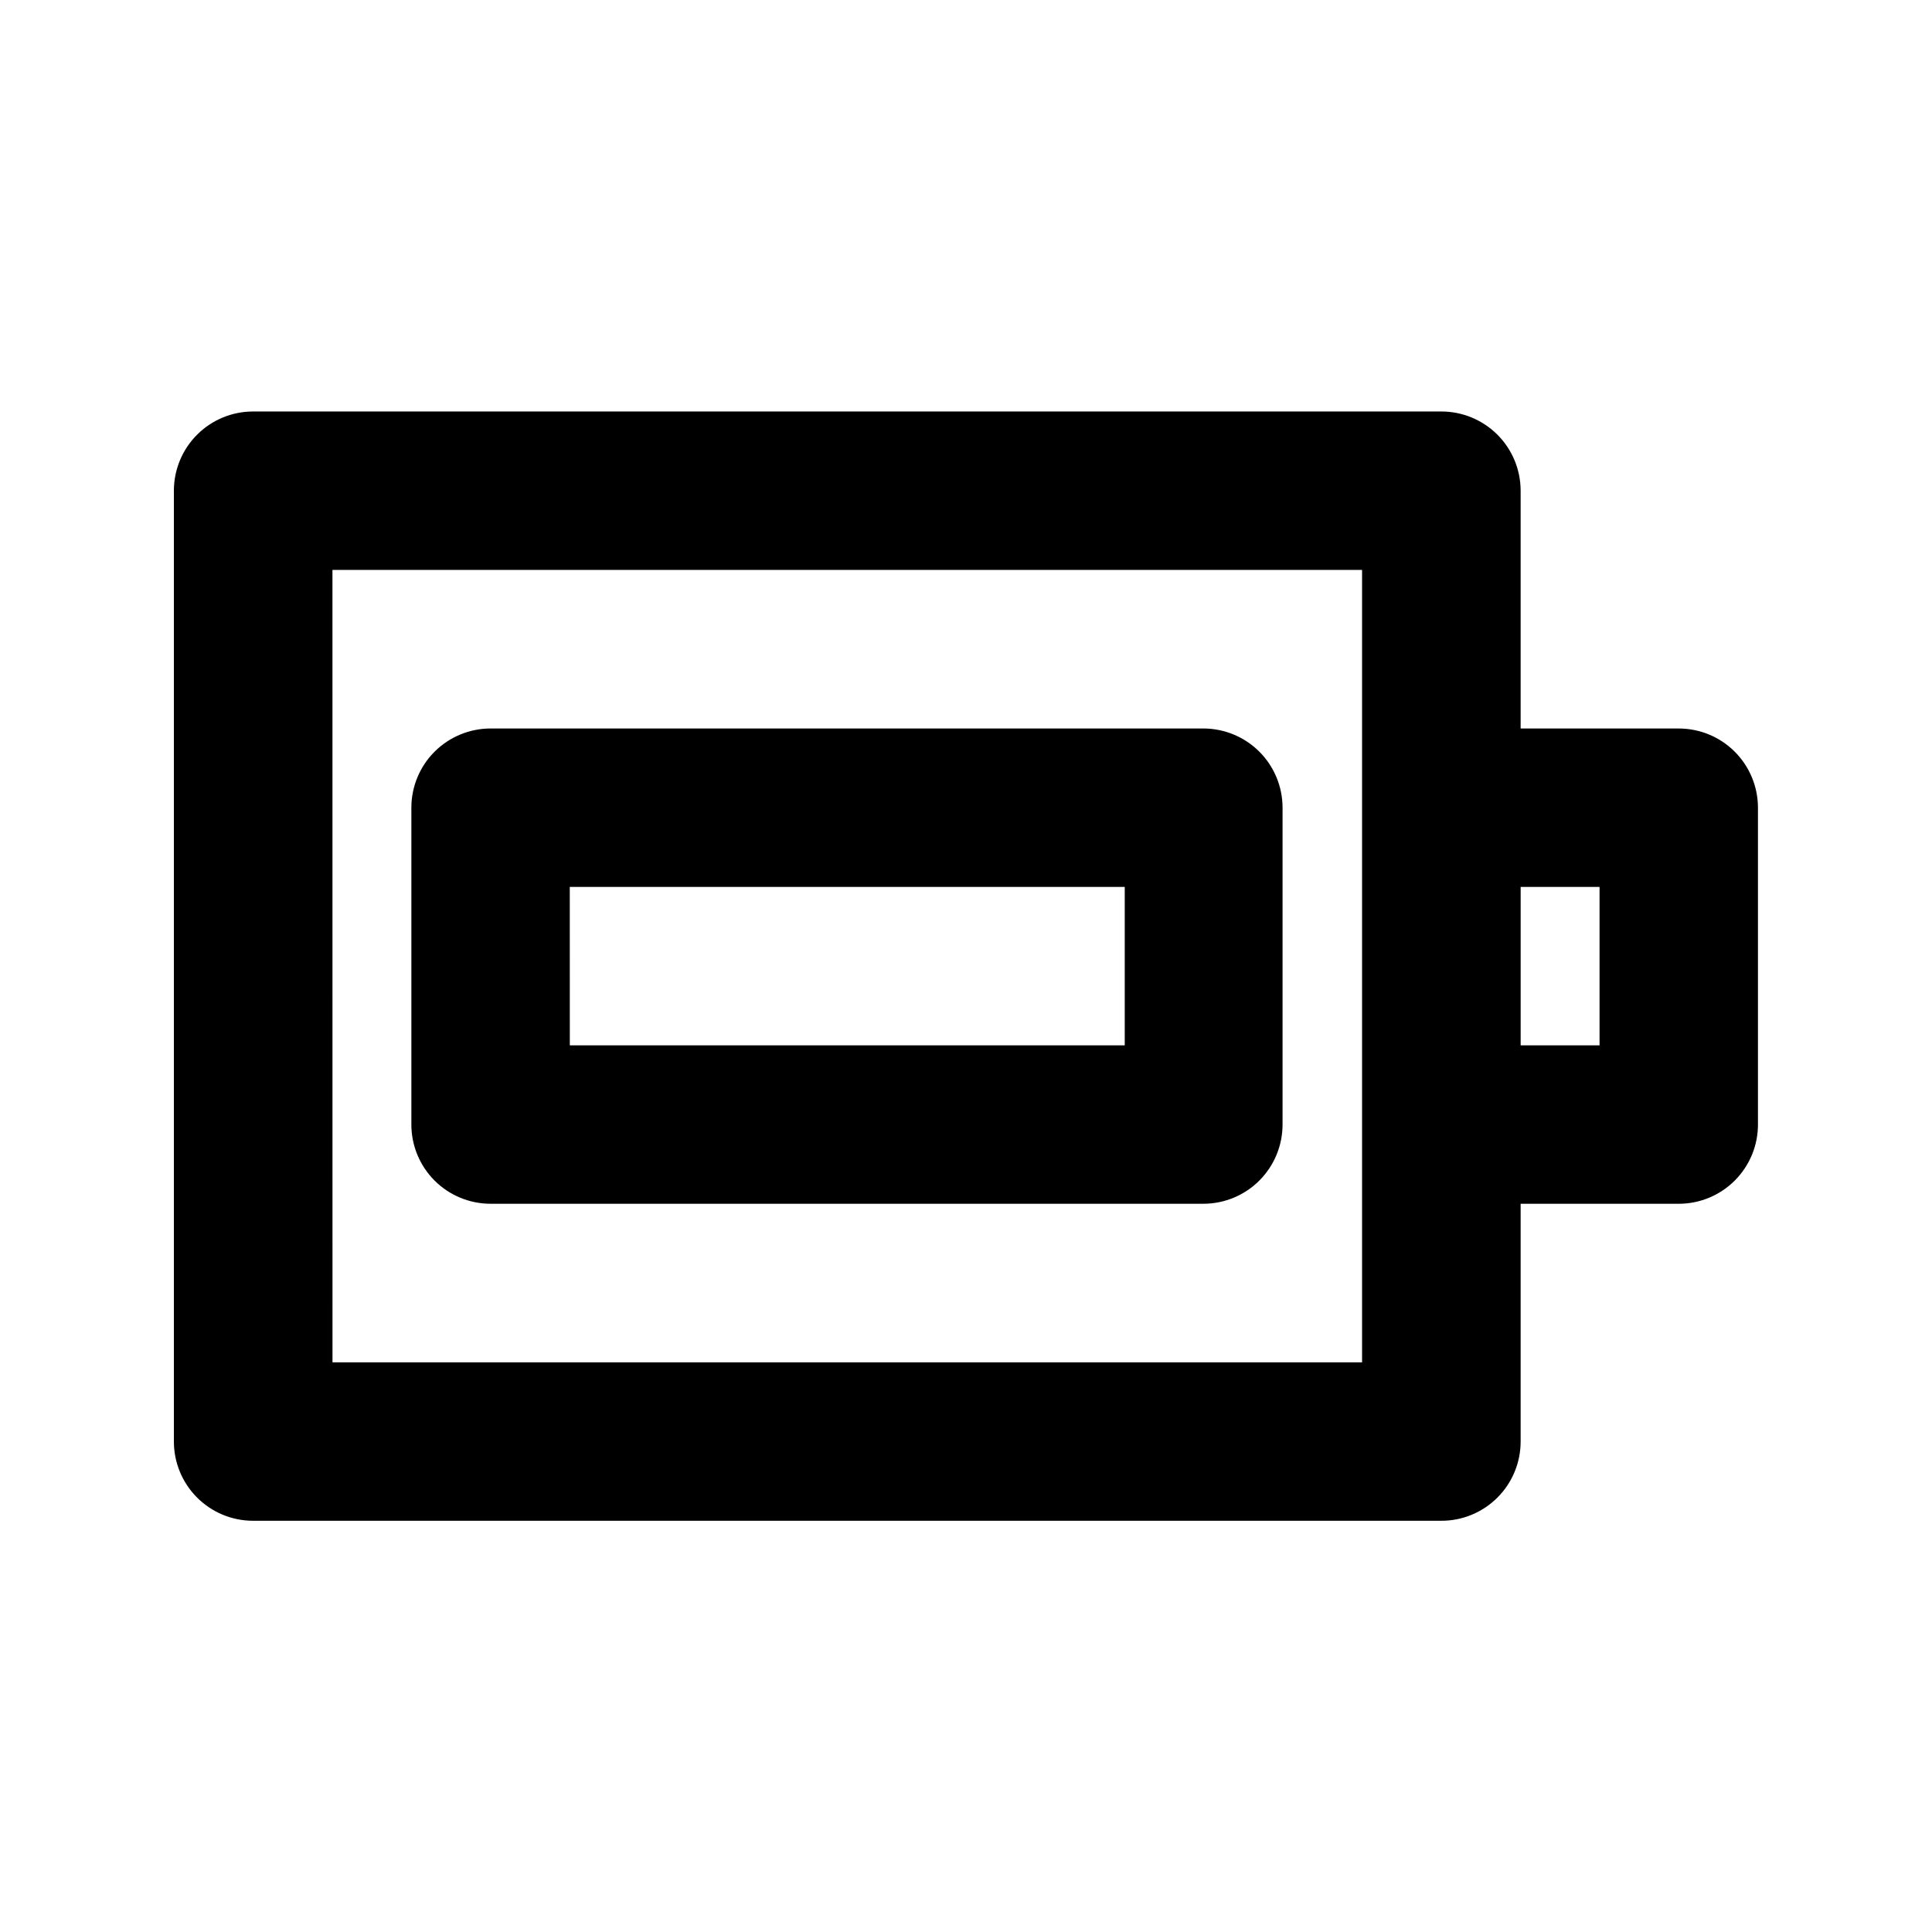
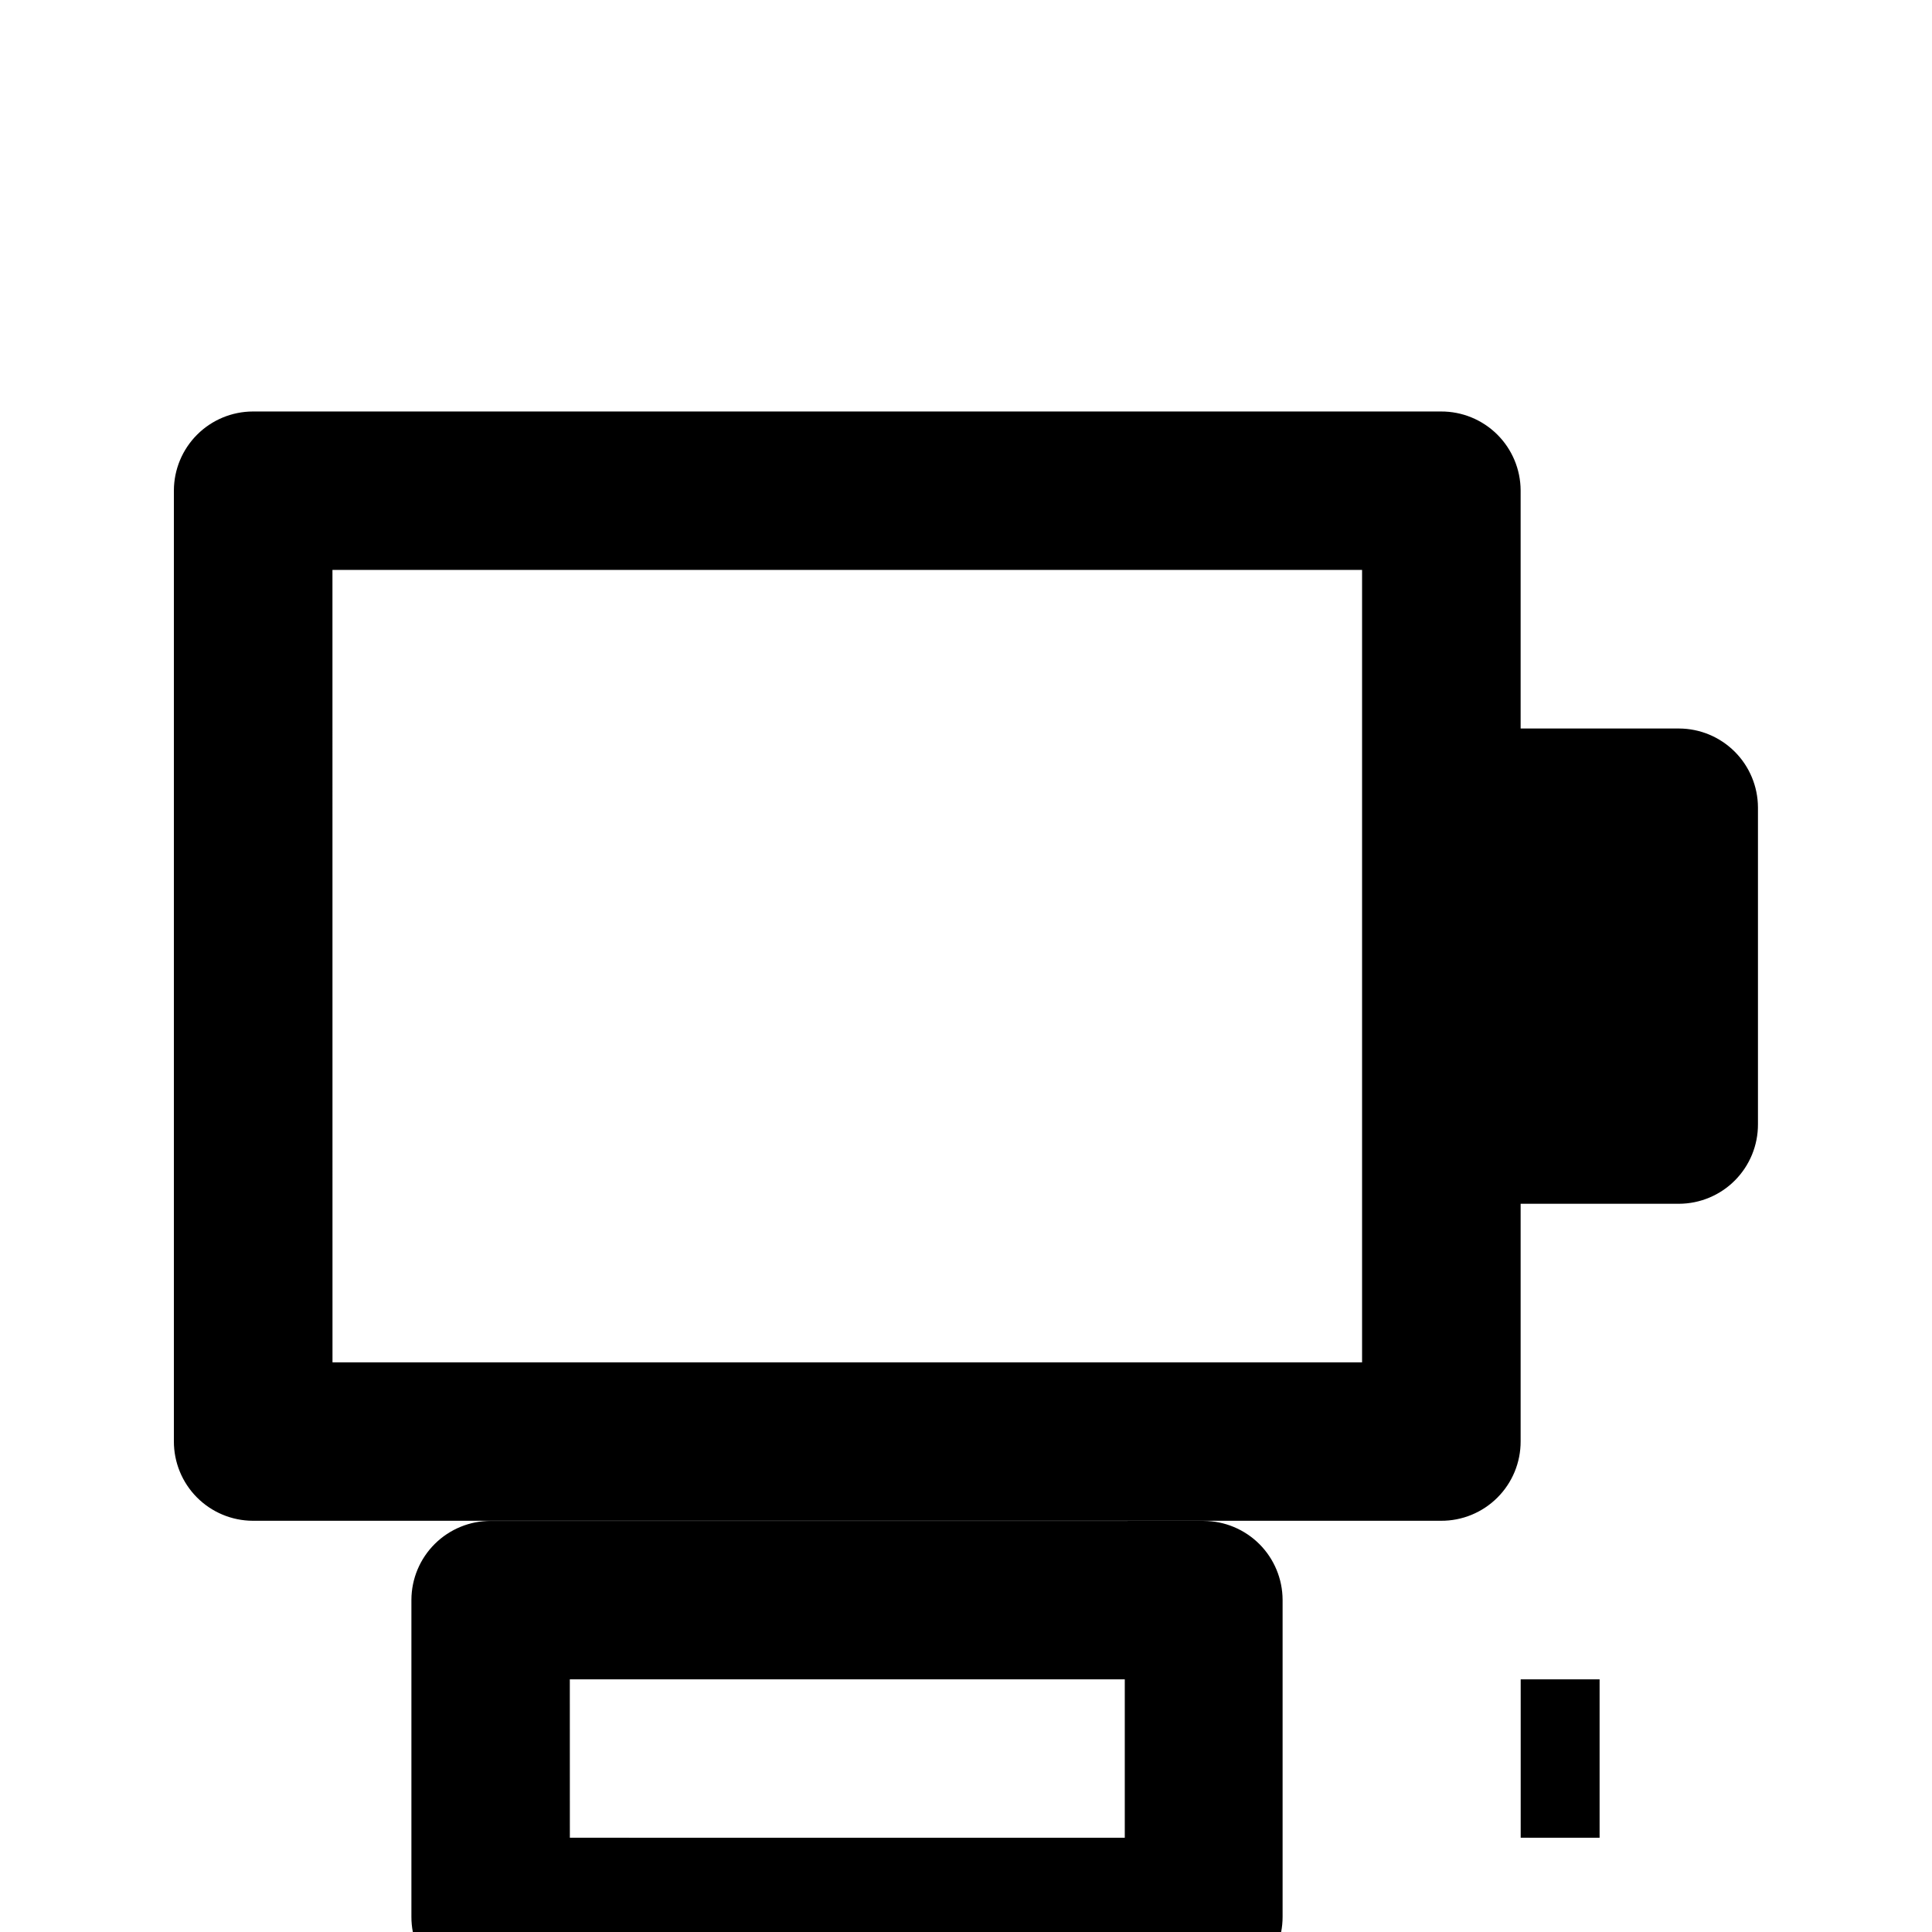
<svg xmlns="http://www.w3.org/2000/svg" fill="#000000" width="800px" height="800px" version="1.1" viewBox="144 144 512 512">
-   <path d="m210.99 253.05c-5.539 0.02-10.844 2.231-14.762 6.148-3.914 3.918-6.125 9.223-6.148 14.762v251.99-0.004c-0.02 5.57 2.172 10.918 6.09 14.867 3.922 3.953 9.254 6.188 14.82 6.207h314.88c5.602 0.035 10.984-2.176 14.949-6.133 3.969-3.957 6.188-9.336 6.164-14.941v-62.934h41.984c5.566-0.023 10.898-2.254 14.82-6.207 3.922-3.953 6.113-9.301 6.09-14.867v-83.969c-0.023-5.539-2.234-10.844-6.148-14.758-3.918-3.918-9.223-6.129-14.762-6.148h-41.984v-63.102c-0.023-5.574-2.262-10.91-6.223-14.832-3.961-3.922-9.316-6.109-14.891-6.078zm21.113 41.984h272.86v210l-272.85-0.004zm41.984 42.027 0.004-0.004c-5.57-0.02-10.918 2.172-14.867 6.09-3.953 3.922-6.188 9.254-6.207 14.82v83.969c-0.023 5.594 2.191 10.969 6.148 14.926 3.957 3.957 9.328 6.168 14.926 6.148h188.89c5.566-0.023 10.898-2.254 14.816-6.207 3.922-3.953 6.113-9.301 6.094-14.867v-83.969c-0.023-5.539-2.234-10.844-6.148-14.762-3.918-3.914-9.223-6.125-14.762-6.148zm20.91 41.984h147.07v41.984l-147.06-0.004zm251.99 0h20.91v41.984l-20.91-0.004z" />
+   <path d="m210.99 253.05c-5.539 0.02-10.844 2.231-14.762 6.148-3.914 3.918-6.125 9.223-6.148 14.762v251.99-0.004c-0.02 5.57 2.172 10.918 6.09 14.867 3.922 3.953 9.254 6.188 14.82 6.207h314.88c5.602 0.035 10.984-2.176 14.949-6.133 3.969-3.957 6.188-9.336 6.164-14.941v-62.934h41.984c5.566-0.023 10.898-2.254 14.82-6.207 3.922-3.953 6.113-9.301 6.09-14.867v-83.969c-0.023-5.539-2.234-10.844-6.148-14.758-3.918-3.918-9.223-6.129-14.762-6.148h-41.984v-63.102c-0.023-5.574-2.262-10.91-6.223-14.832-3.961-3.922-9.316-6.109-14.891-6.078zm21.113 41.984h272.86v210l-272.85-0.004m41.984 42.027 0.004-0.004c-5.57-0.02-10.918 2.172-14.867 6.09-3.953 3.922-6.188 9.254-6.207 14.82v83.969c-0.023 5.594 2.191 10.969 6.148 14.926 3.957 3.957 9.328 6.168 14.926 6.148h188.89c5.566-0.023 10.898-2.254 14.816-6.207 3.922-3.953 6.113-9.301 6.094-14.867v-83.969c-0.023-5.539-2.234-10.844-6.148-14.762-3.918-3.914-9.223-6.125-14.762-6.148zm20.91 41.984h147.07v41.984l-147.06-0.004zm251.99 0h20.91v41.984l-20.91-0.004z" />
</svg>